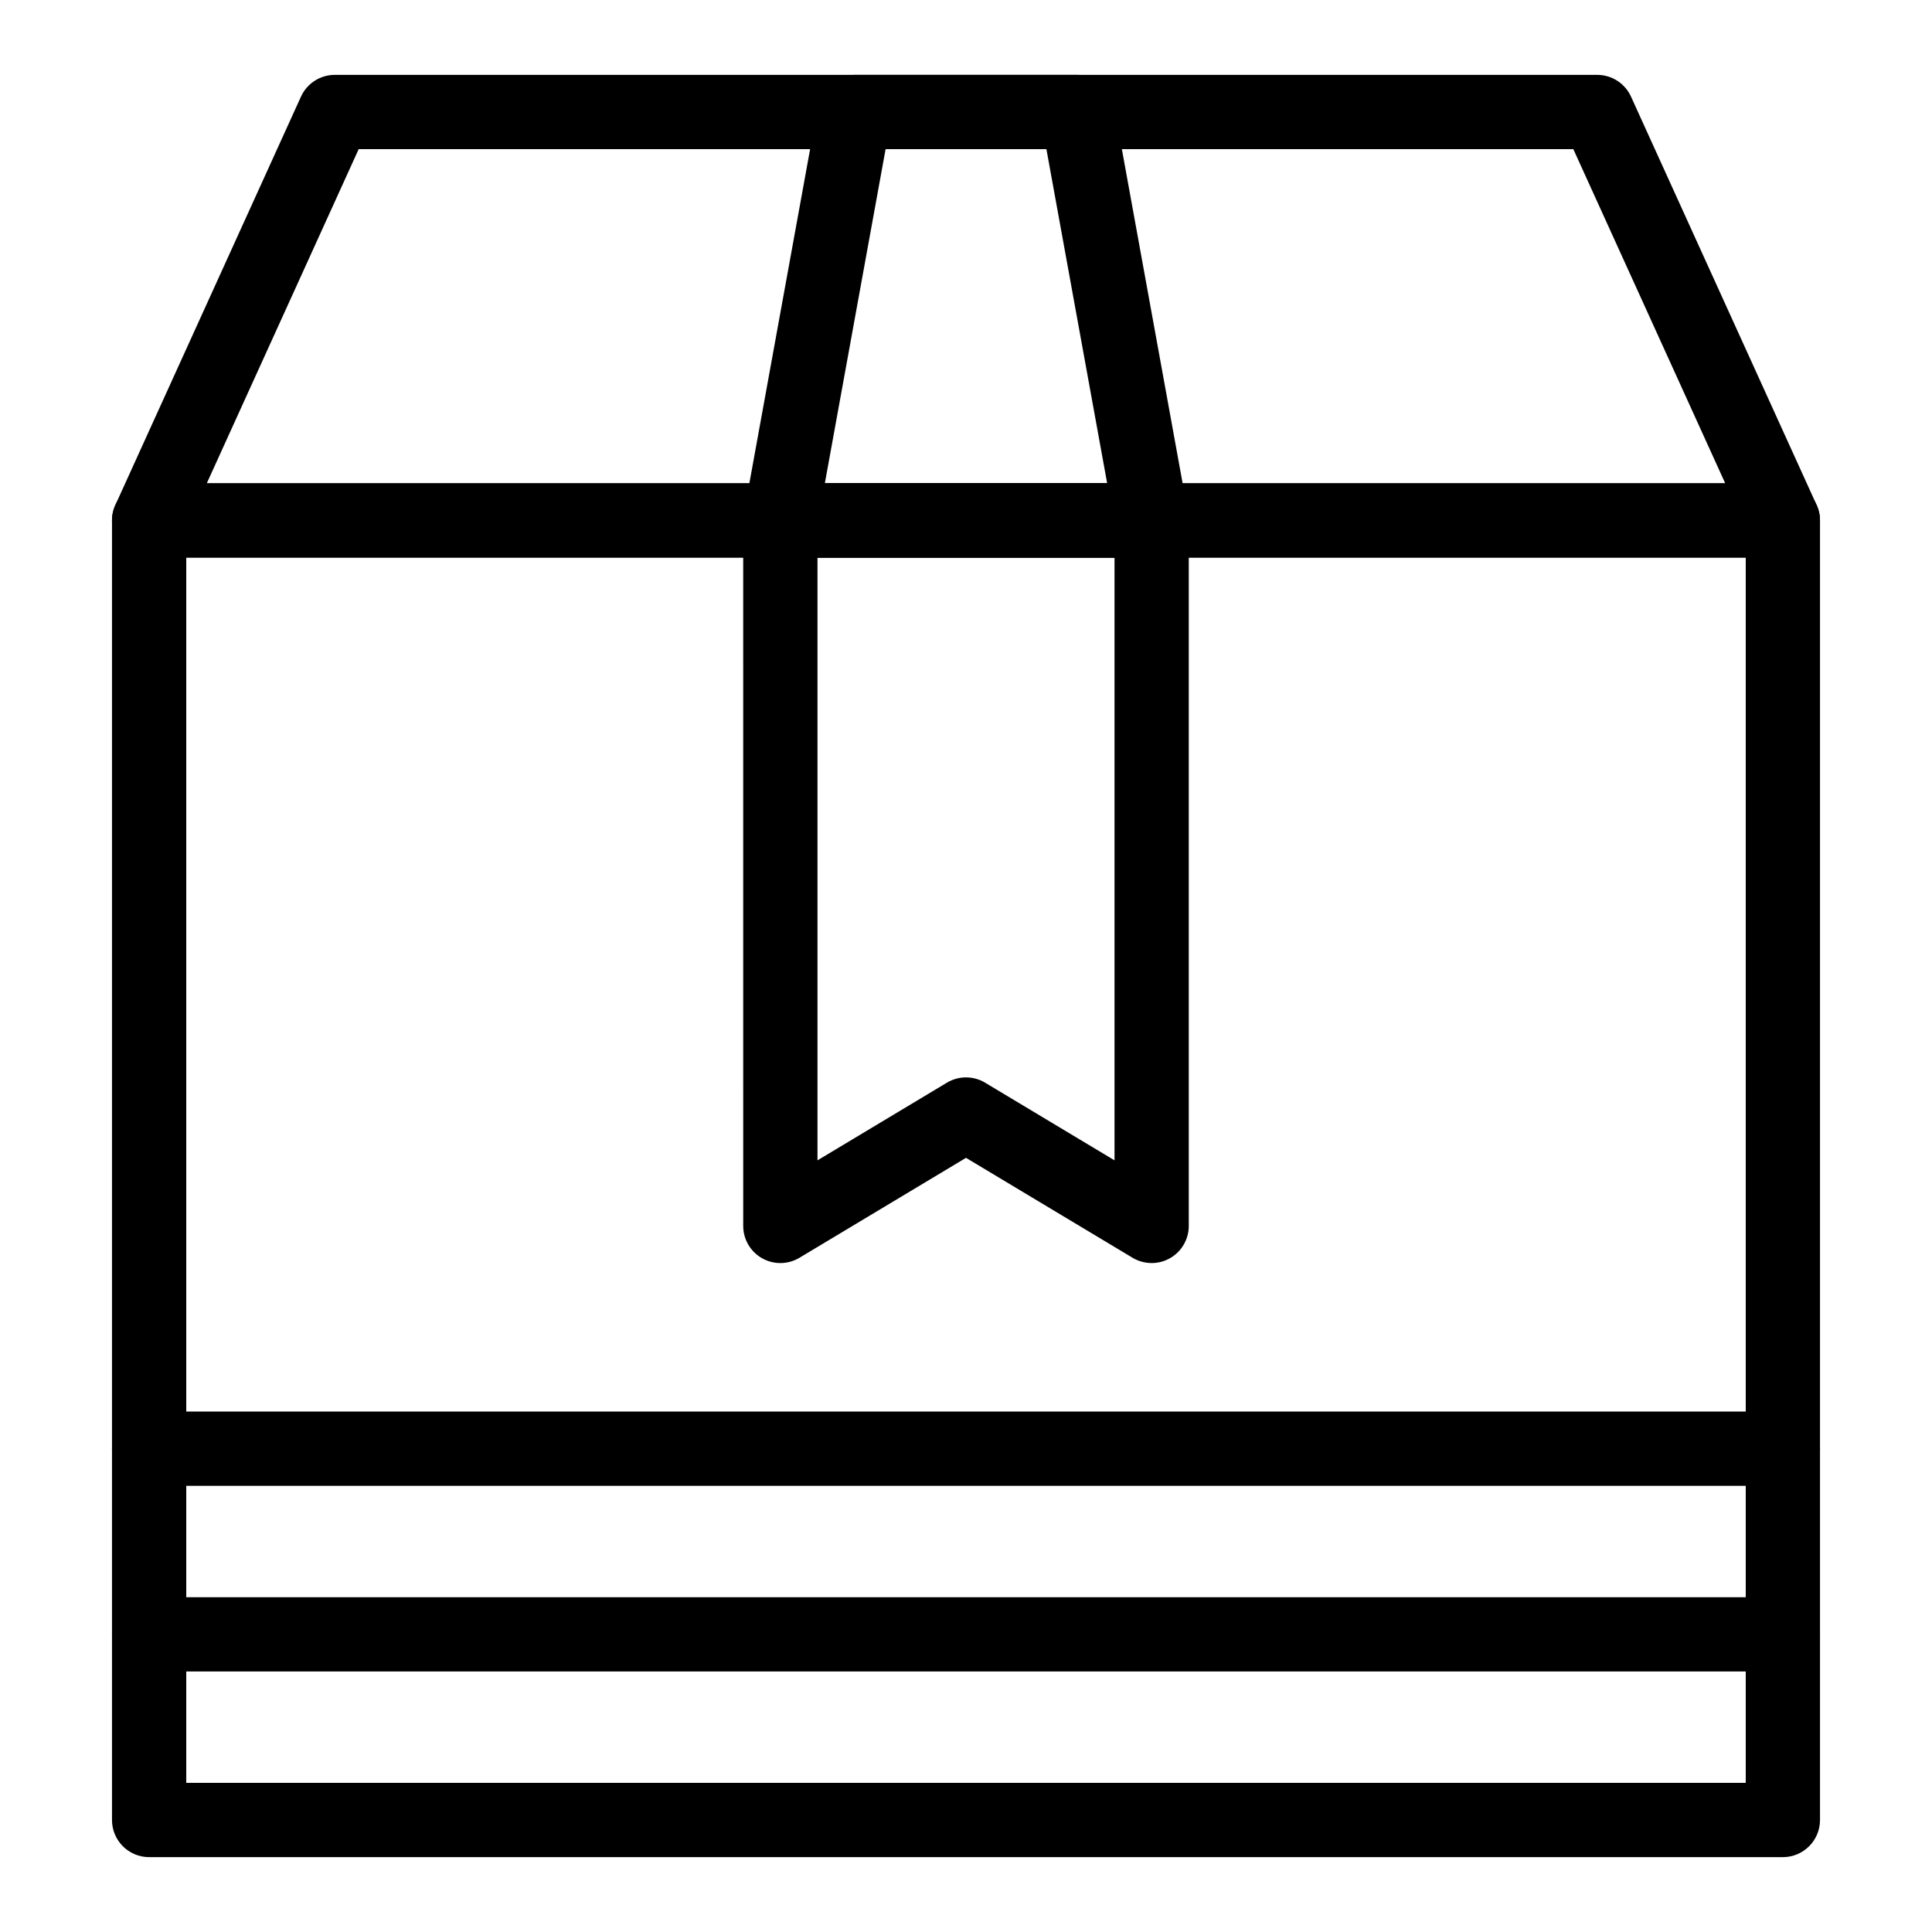
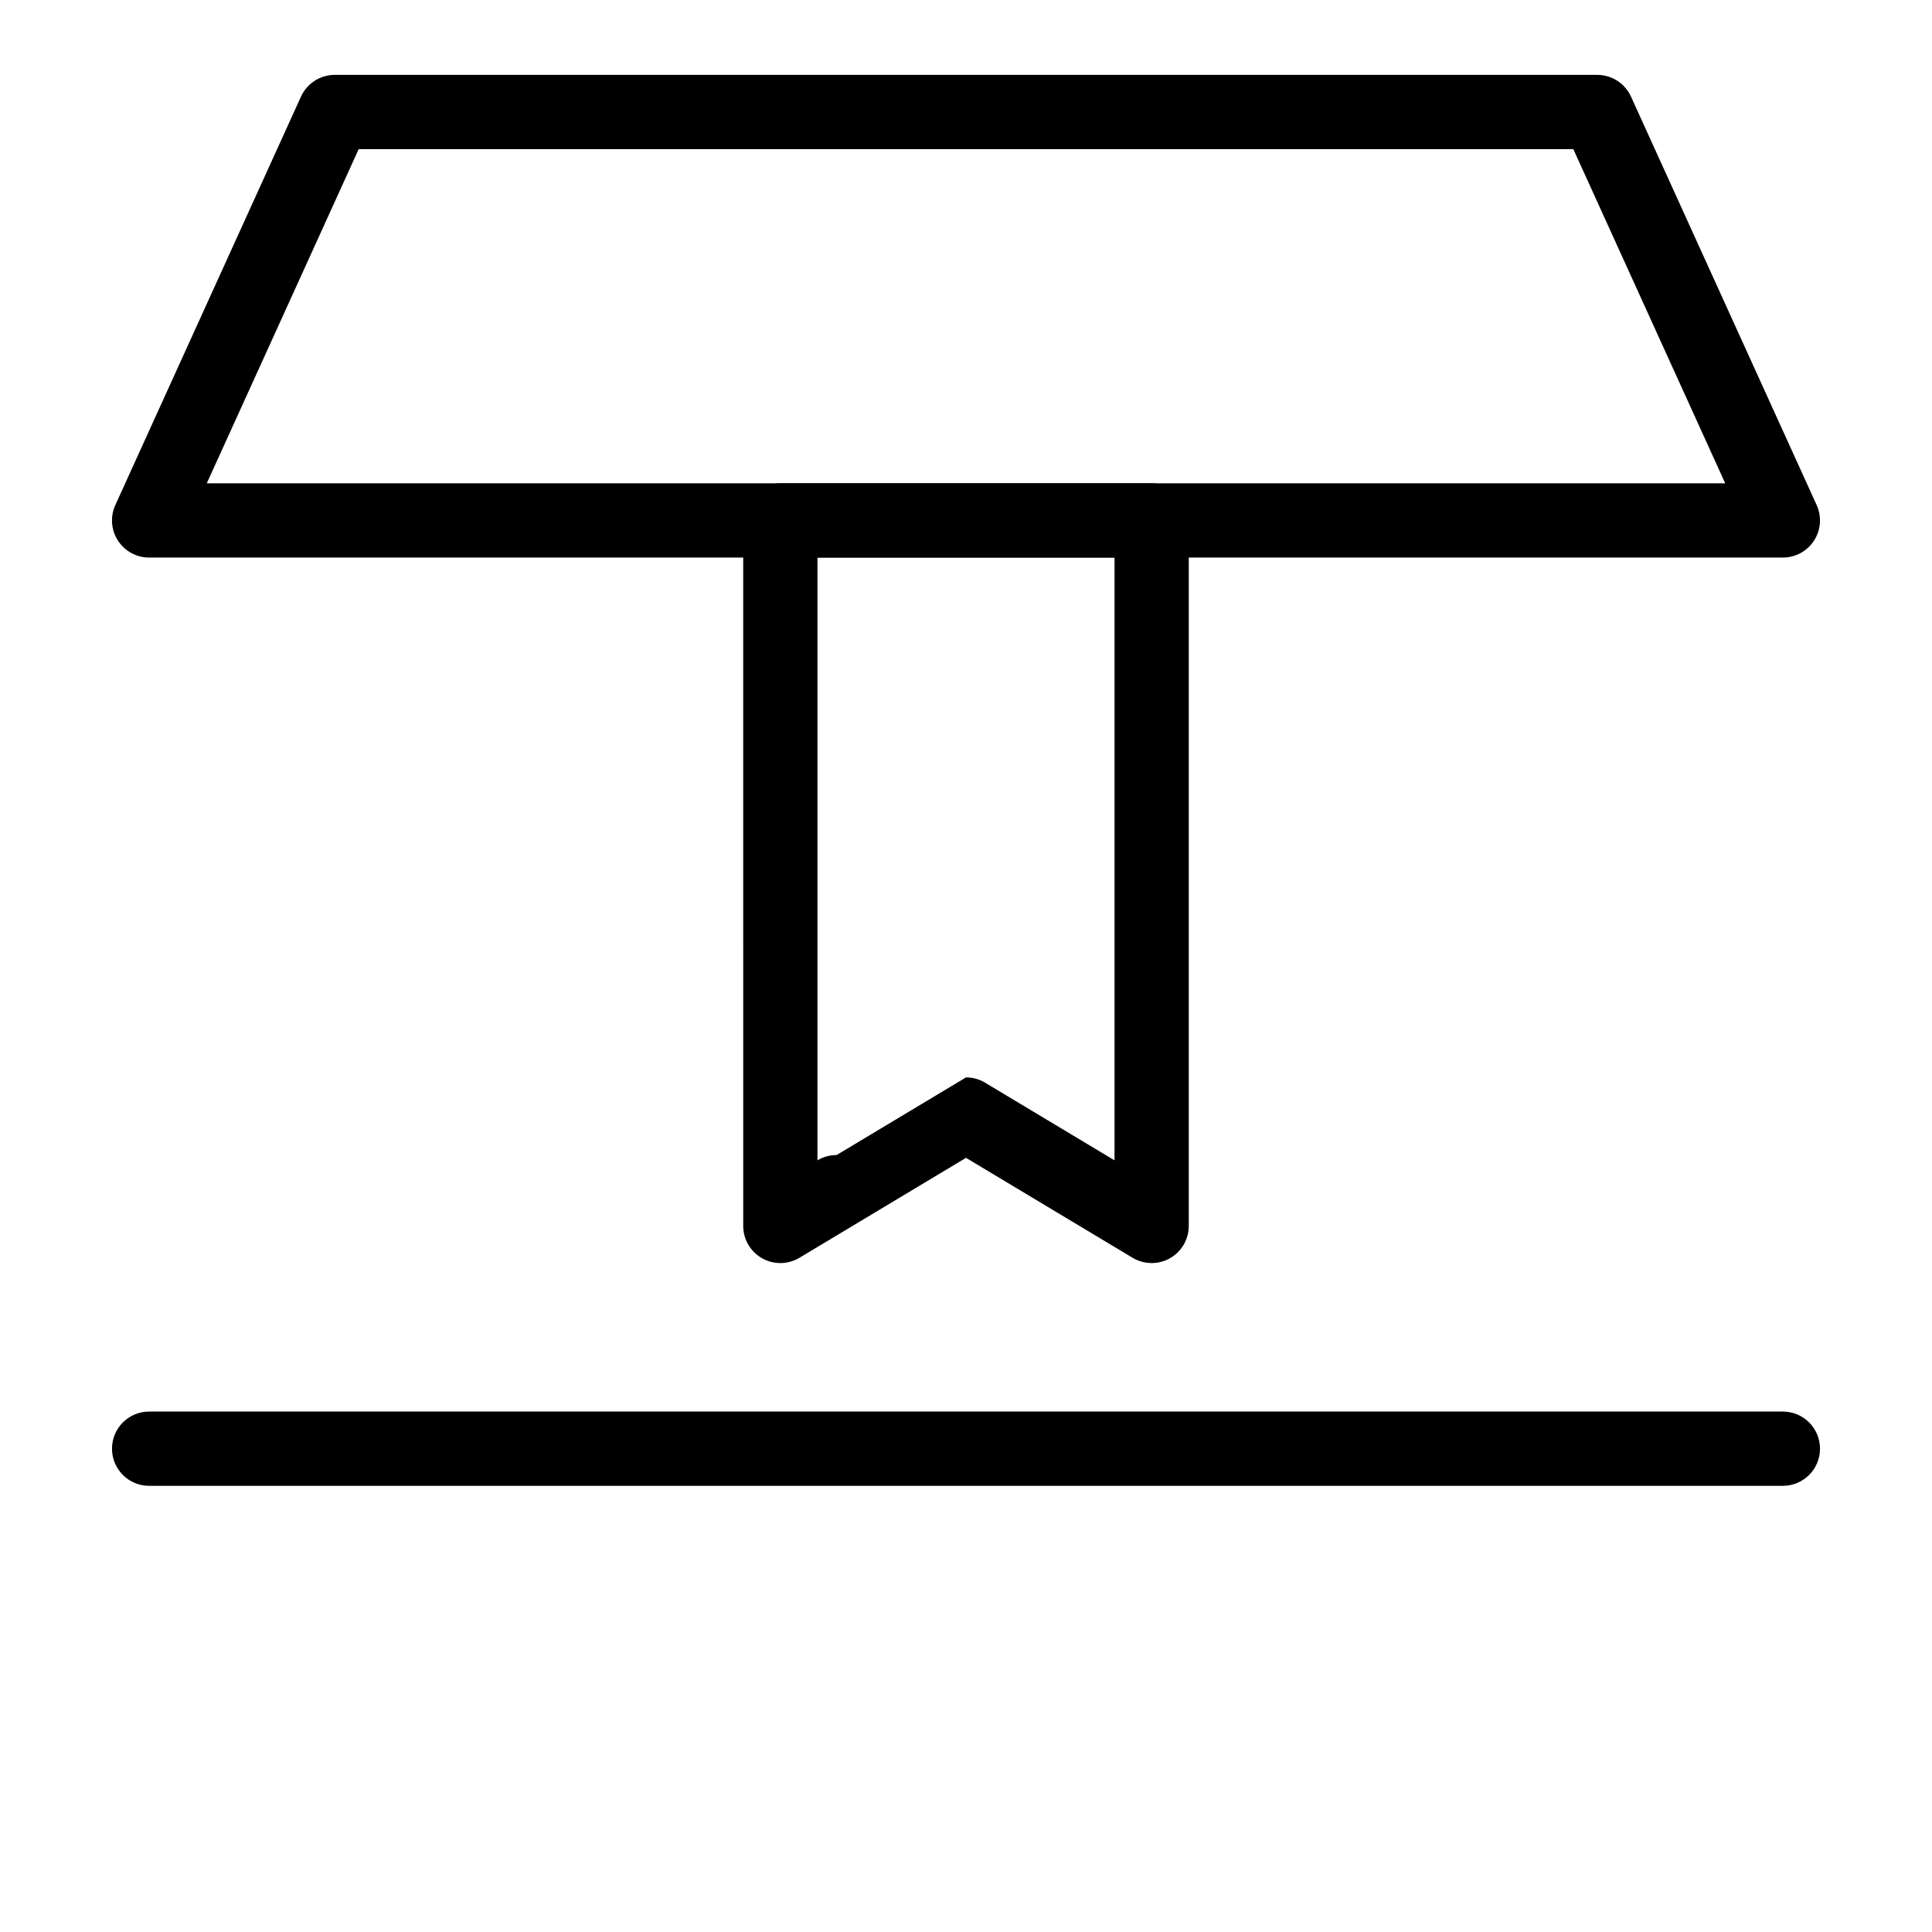
<svg xmlns="http://www.w3.org/2000/svg" fill="#000000" width="800px" height="800px" version="1.1" viewBox="144 144 512 512">
  <g>
-     <path d="m616.48 636.16h-432.96c-5.434 0-9.84-4.406-9.84-9.84v-344.4c0-5.434 4.406-9.84 9.84-9.84h432.96c5.434 0 9.84 4.406 9.84 9.84v344.4c0 5.434-4.406 9.84-9.84 9.84zm-423.12-19.68h413.28v-324.72h-413.28z" />
    <path d="m616.48 291.76h-432.96c-3.344 0-6.461-1.699-8.273-4.512s-2.07-6.356-0.684-9.398l49.199-108.24c1.594-3.512 5.098-5.769 8.957-5.769h334.56c3.859 0 7.359 2.254 8.957 5.769l49.199 108.24c1.383 3.047 1.125 6.586-0.684 9.398-1.812 2.812-4.93 4.512-8.273 4.512zm-417.68-19.68h402.4l-40.254-88.559h-321.89z" />
-     <path d="m449.2 291.76h-98.402c-2.918 0-5.684-1.297-7.555-3.535-1.871-2.238-2.648-5.195-2.125-8.066l19.68-108.24c0.852-4.676 4.926-8.078 9.68-8.078h59.039c4.754 0 8.832 3.402 9.68 8.078l19.68 108.24c0.523 2.871-0.258 5.824-2.125 8.066-1.867 2.242-4.633 3.535-7.551 3.535zm-86.609-19.68h74.82l-16.102-88.559h-42.617z" />
-     <path d="m449.2 478.72c-1.754 0-3.508-0.469-5.062-1.402l-44.137-26.48-44.137 26.484c-3.039 1.824-6.828 1.871-9.91 0.125-3.086-1.746-4.992-5.019-4.992-8.562l-0.004-186.96c0-5.434 4.406-9.84 9.84-9.84h98.398c5.434 0 9.84 4.406 9.84 9.84v186.96c0 3.547-1.906 6.816-4.992 8.562-1.5 0.852-3.172 1.277-4.844 1.277zm-49.199-49.199c1.754 0 3.504 0.469 5.062 1.402l34.297 20.578v-159.74h-78.719v159.74l34.297-20.578c1.559-0.938 3.309-1.402 5.062-1.402z" />
-     <path d="m616.48 586.96h-432.96c-5.434 0-9.84-4.406-9.84-9.84s4.406-9.84 9.84-9.84h432.96c5.434 0 9.84 4.406 9.84 9.84 0 5.43-4.406 9.84-9.84 9.84z" />
+     <path d="m449.2 478.72c-1.754 0-3.508-0.469-5.062-1.402l-44.137-26.48-44.137 26.484c-3.039 1.824-6.828 1.871-9.91 0.125-3.086-1.746-4.992-5.019-4.992-8.562l-0.004-186.96c0-5.434 4.406-9.84 9.84-9.84h98.398c5.434 0 9.84 4.406 9.84 9.84v186.96c0 3.547-1.906 6.816-4.992 8.562-1.5 0.852-3.172 1.277-4.844 1.277zm-49.199-49.199c1.754 0 3.504 0.469 5.062 1.402l34.297 20.578v-159.74h-78.719v159.74c1.559-0.938 3.309-1.402 5.062-1.402z" />
    <path d="m616.48 537.76h-432.96c-5.434 0-9.84-4.406-9.84-9.84 0-5.434 4.406-9.84 9.84-9.84h432.96c5.434 0 9.84 4.406 9.84 9.84 0 5.434-4.406 9.84-9.84 9.84z" />
  </g>
</svg>